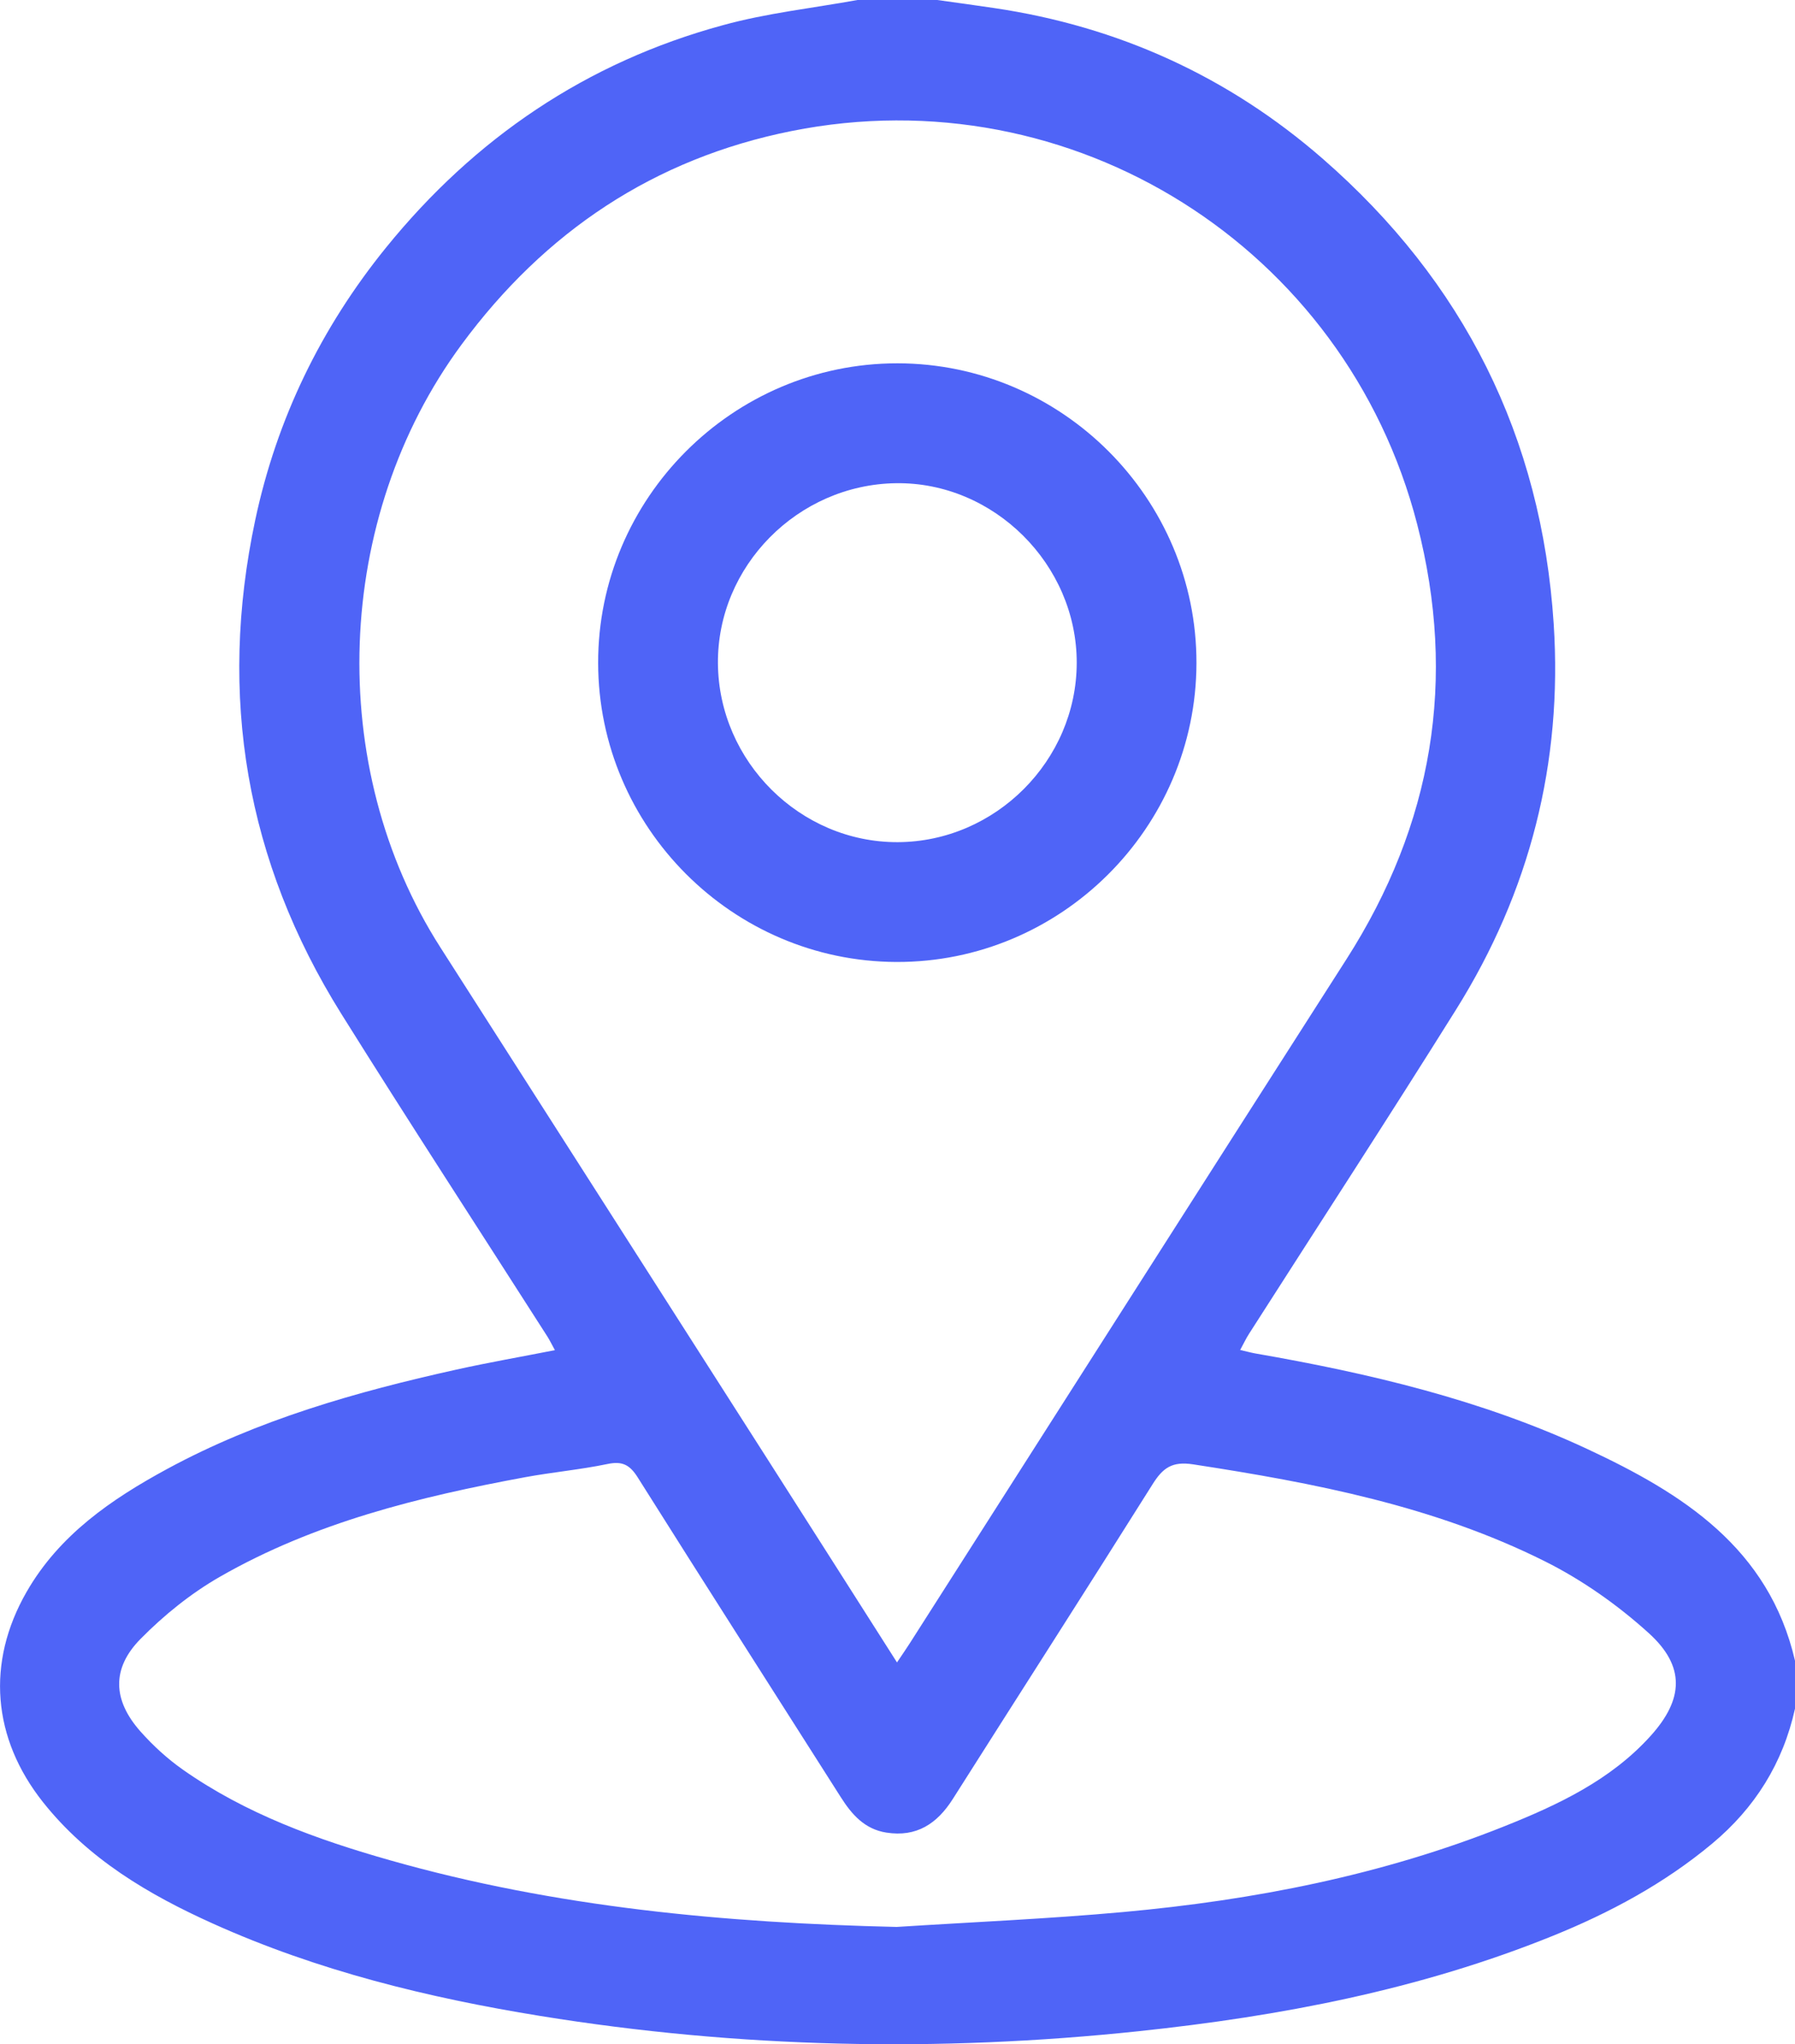
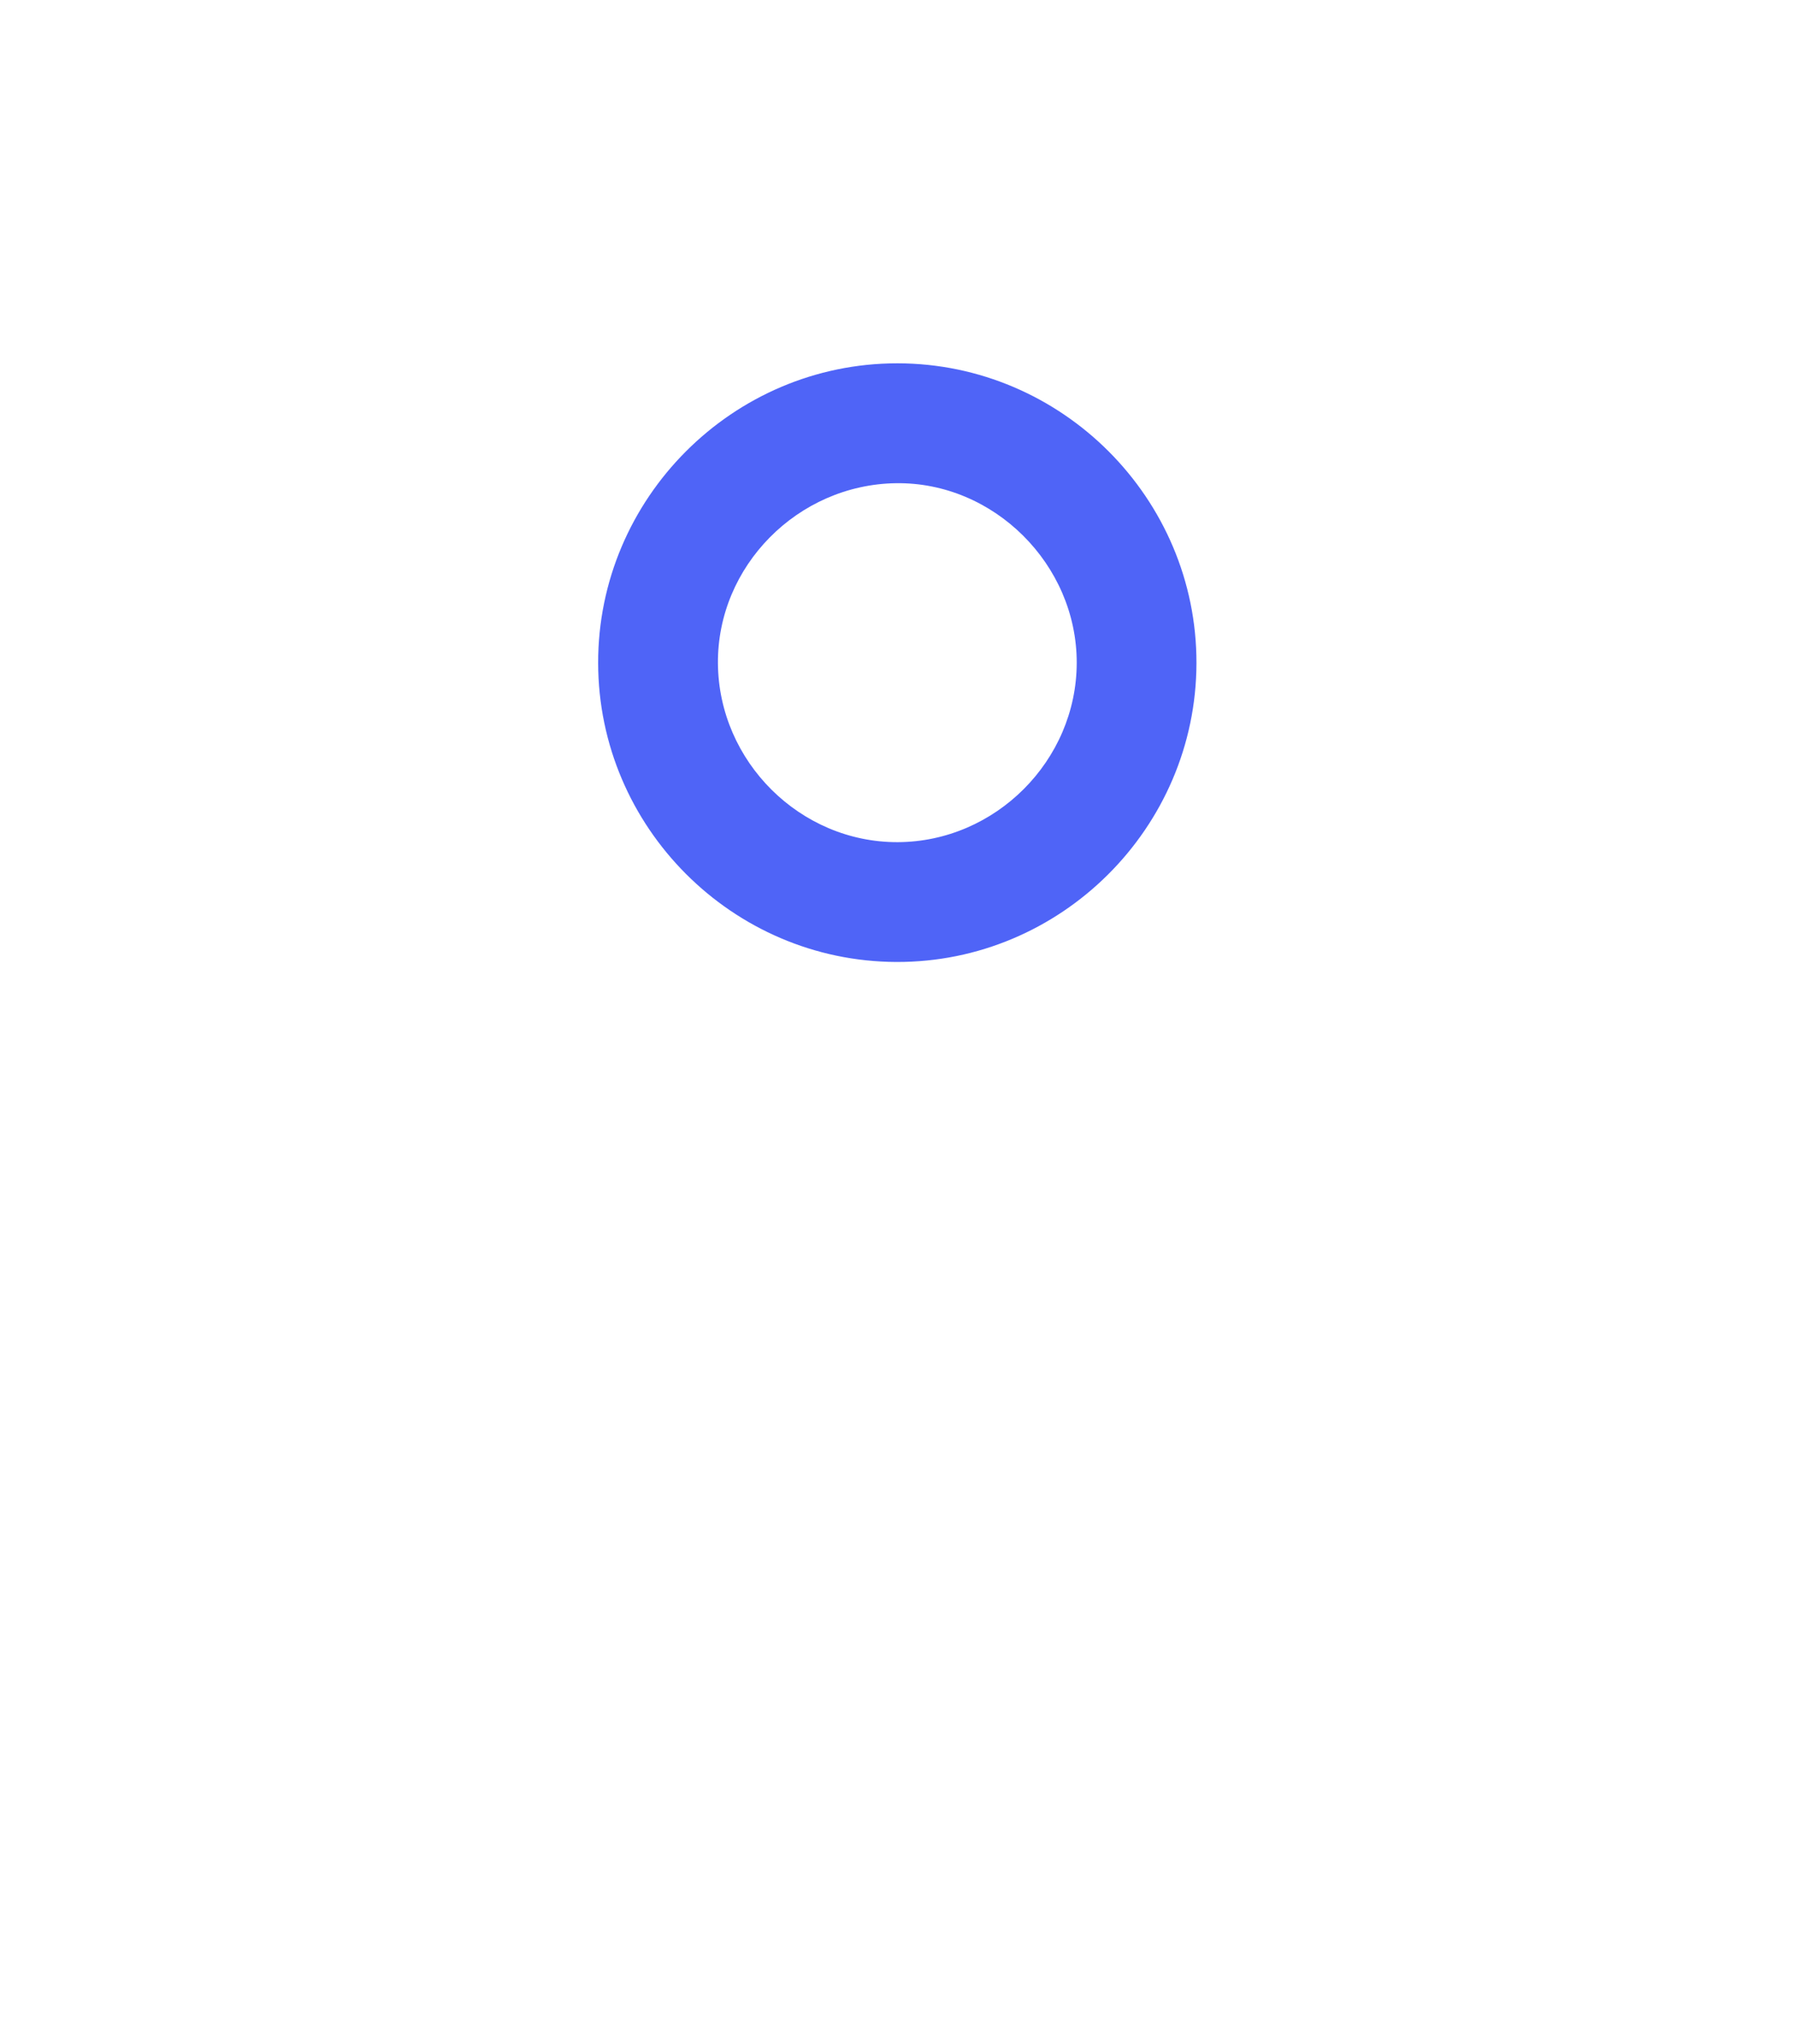
<svg xmlns="http://www.w3.org/2000/svg" id="uuid-922536ae-0534-4b3f-b463-a3a96a02a9c4" data-name="Capa 2" width="31.213" height="35.534" viewBox="0 0 31.213 35.534">
  <defs>
    <style>
      .uuid-9909479b-1846-4bdd-8890-9a8cdc5aab38 {
        fill: #4f64f7;
        stroke-width: 0px;
      }
    </style>
  </defs>
  <g id="uuid-d723c2e5-b2b2-431a-9f3f-8dac024f8533" data-name="Capa 1">
    <g>
-       <path class="uuid-9909479b-1846-4bdd-8890-9a8cdc5aab38" d="M14.91,0c.463,0,.925,0,1.388,0,.33.046.66.091.989.14,2.158.319,4.073,1.19,5.713,2.619,2.45,2.135,3.806,4.834,4.017,8.088.157,2.415-.416,4.656-1.698,6.704-1.182,1.89-2.399,3.758-3.6,5.636-.053.082-.094.172-.154.281.109.025.185.046.262.06,1.984.345,3.937.805,5.771,1.66,1.656.772,3.16,1.718,3.615,3.682v.833c-.209.948-.697,1.726-1.439,2.345-.833.695-1.777,1.202-2.778,1.607-2.312.935-4.736,1.396-7.201,1.656-3.477.367-6.947.294-10.402-.266-1.955-.317-3.869-.786-5.683-1.602-1.125-.506-2.177-1.126-2.962-2.114-.881-1.11-.992-2.425-.286-3.655.568-.99,1.473-1.611,2.447-2.139,1.578-.855,3.287-1.34,5.027-1.726.559-.124,1.125-.222,1.713-.338-.056-.102-.09-.173-.132-.239-1.195-1.869-2.407-3.728-3.583-5.609-1.658-2.653-2.145-5.525-1.496-8.582.374-1.759,1.143-3.34,2.273-4.735,1.543-1.904,3.488-3.224,5.859-3.868C13.332.228,14.129.142,14.91,0ZM15.598,28.899c.096-.143.161-.236.222-.332,2.531-3.964,5.057-7.93,7.592-11.89,1.502-2.347,1.927-4.868,1.231-7.564-1.244-4.818-6.002-7.812-10.879-6.835-2.392.479-4.291,1.75-5.738,3.712-2.222,3.01-2.377,7.343-.368,10.48,1.9,2.968,3.797,5.938,5.695,8.907.74,1.158,1.477,2.317,2.245,3.523ZM15.59,33.498c1.314-.084,2.63-.14,3.941-.259,2.273-.207,4.502-.641,6.631-1.492.934-.373,1.849-.803,2.541-1.571.575-.637.604-1.209-.033-1.786-.54-.489-1.159-.925-1.81-1.25-1.922-.96-4.009-1.361-6.115-1.684-.366-.056-.526.064-.704.348-1.149,1.829-2.317,3.646-3.473,5.47-.273.43-.63.666-1.155.584-.376-.059-.6-.312-.792-.615-1.177-1.852-2.361-3.7-3.53-5.557-.138-.22-.267-.29-.526-.236-.474.099-.959.142-1.435.23-1.845.341-3.662.788-5.305,1.73-.503.288-.973.667-1.381,1.081-.507.514-.483,1.064-.004,1.606.22.248.472.479.743.669,1.092.766,2.33,1.213,3.599,1.573,2.878.818,5.827,1.089,8.809,1.159Z" />
      <path class="uuid-9909479b-1846-4bdd-8890-9a8cdc5aab38" d="M15.604,6.316c2.863.001,5.207,2.35,5.201,5.213-.006,2.864-2.358,5.205-5.22,5.194-2.851-.011-5.179-2.345-5.184-5.196-.005-2.863,2.34-5.212,5.203-5.211ZM12.484,11.535c.015,1.705,1.431,3.111,3.126,3.105,1.7-.006,3.111-1.419,3.113-3.118.002-1.711-1.443-3.146-3.143-3.122-1.709.024-3.11,1.443-3.096,3.135Z" />
    </g>
  </g>
</svg>